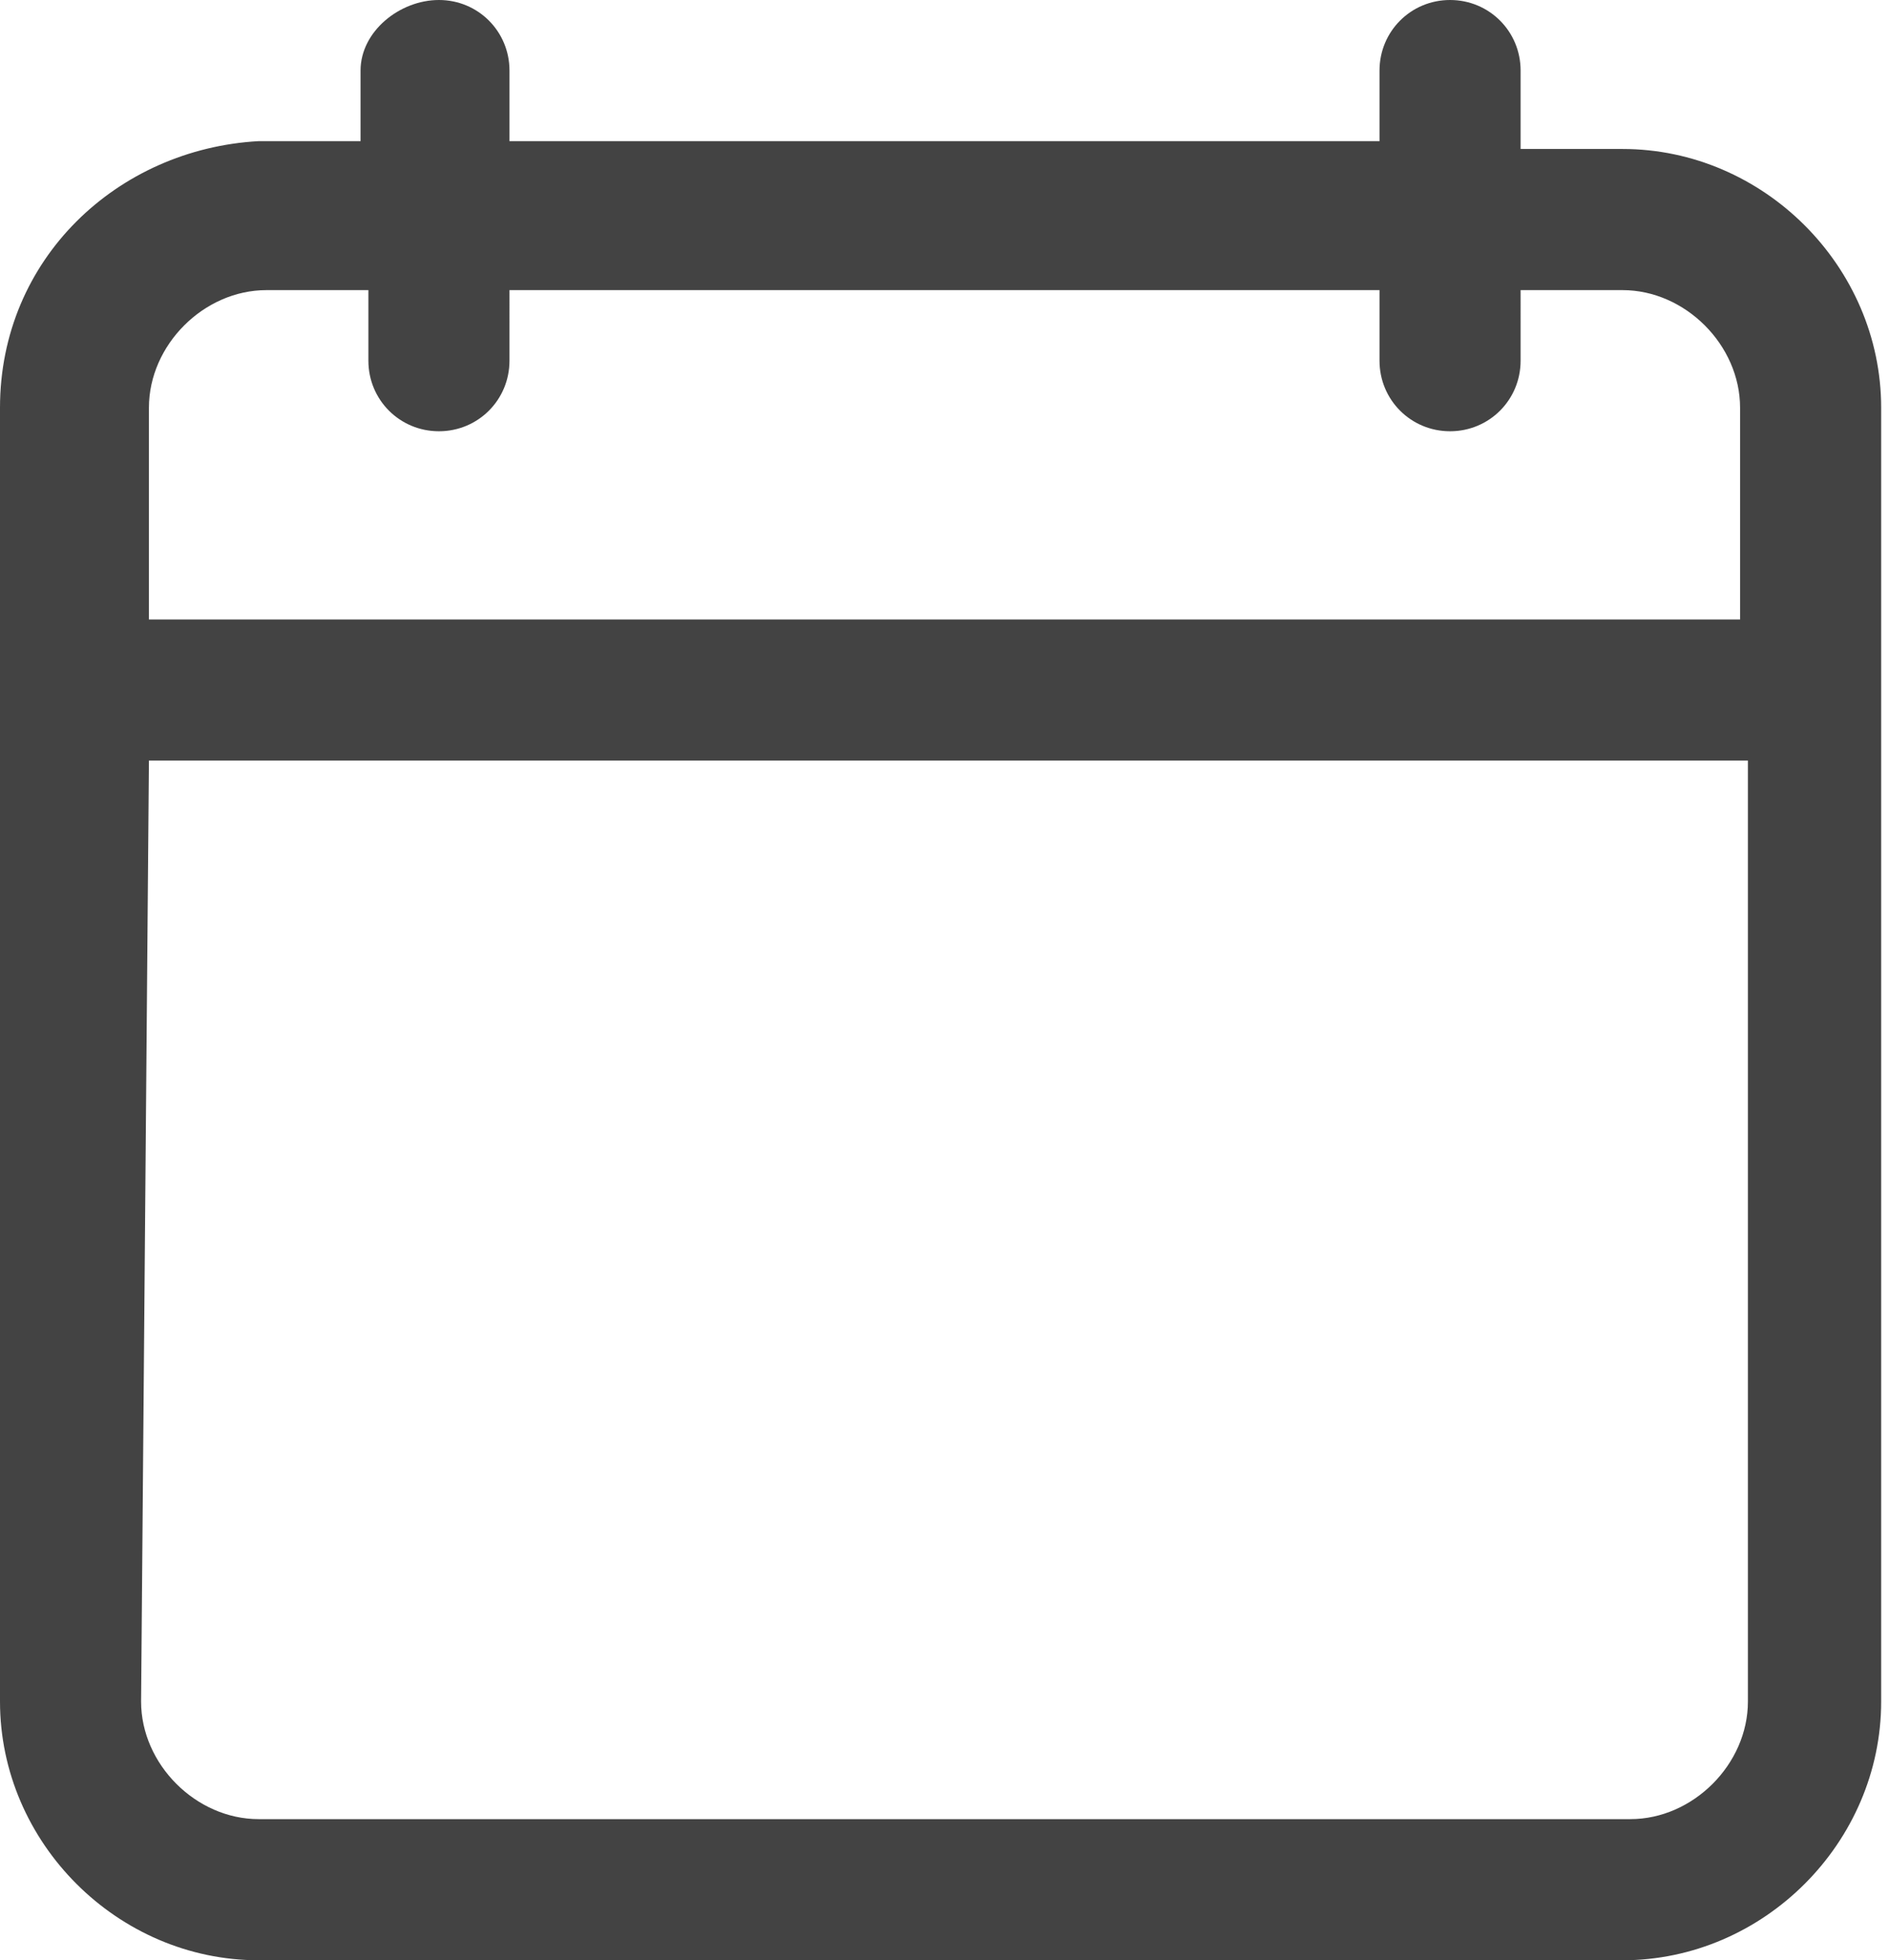
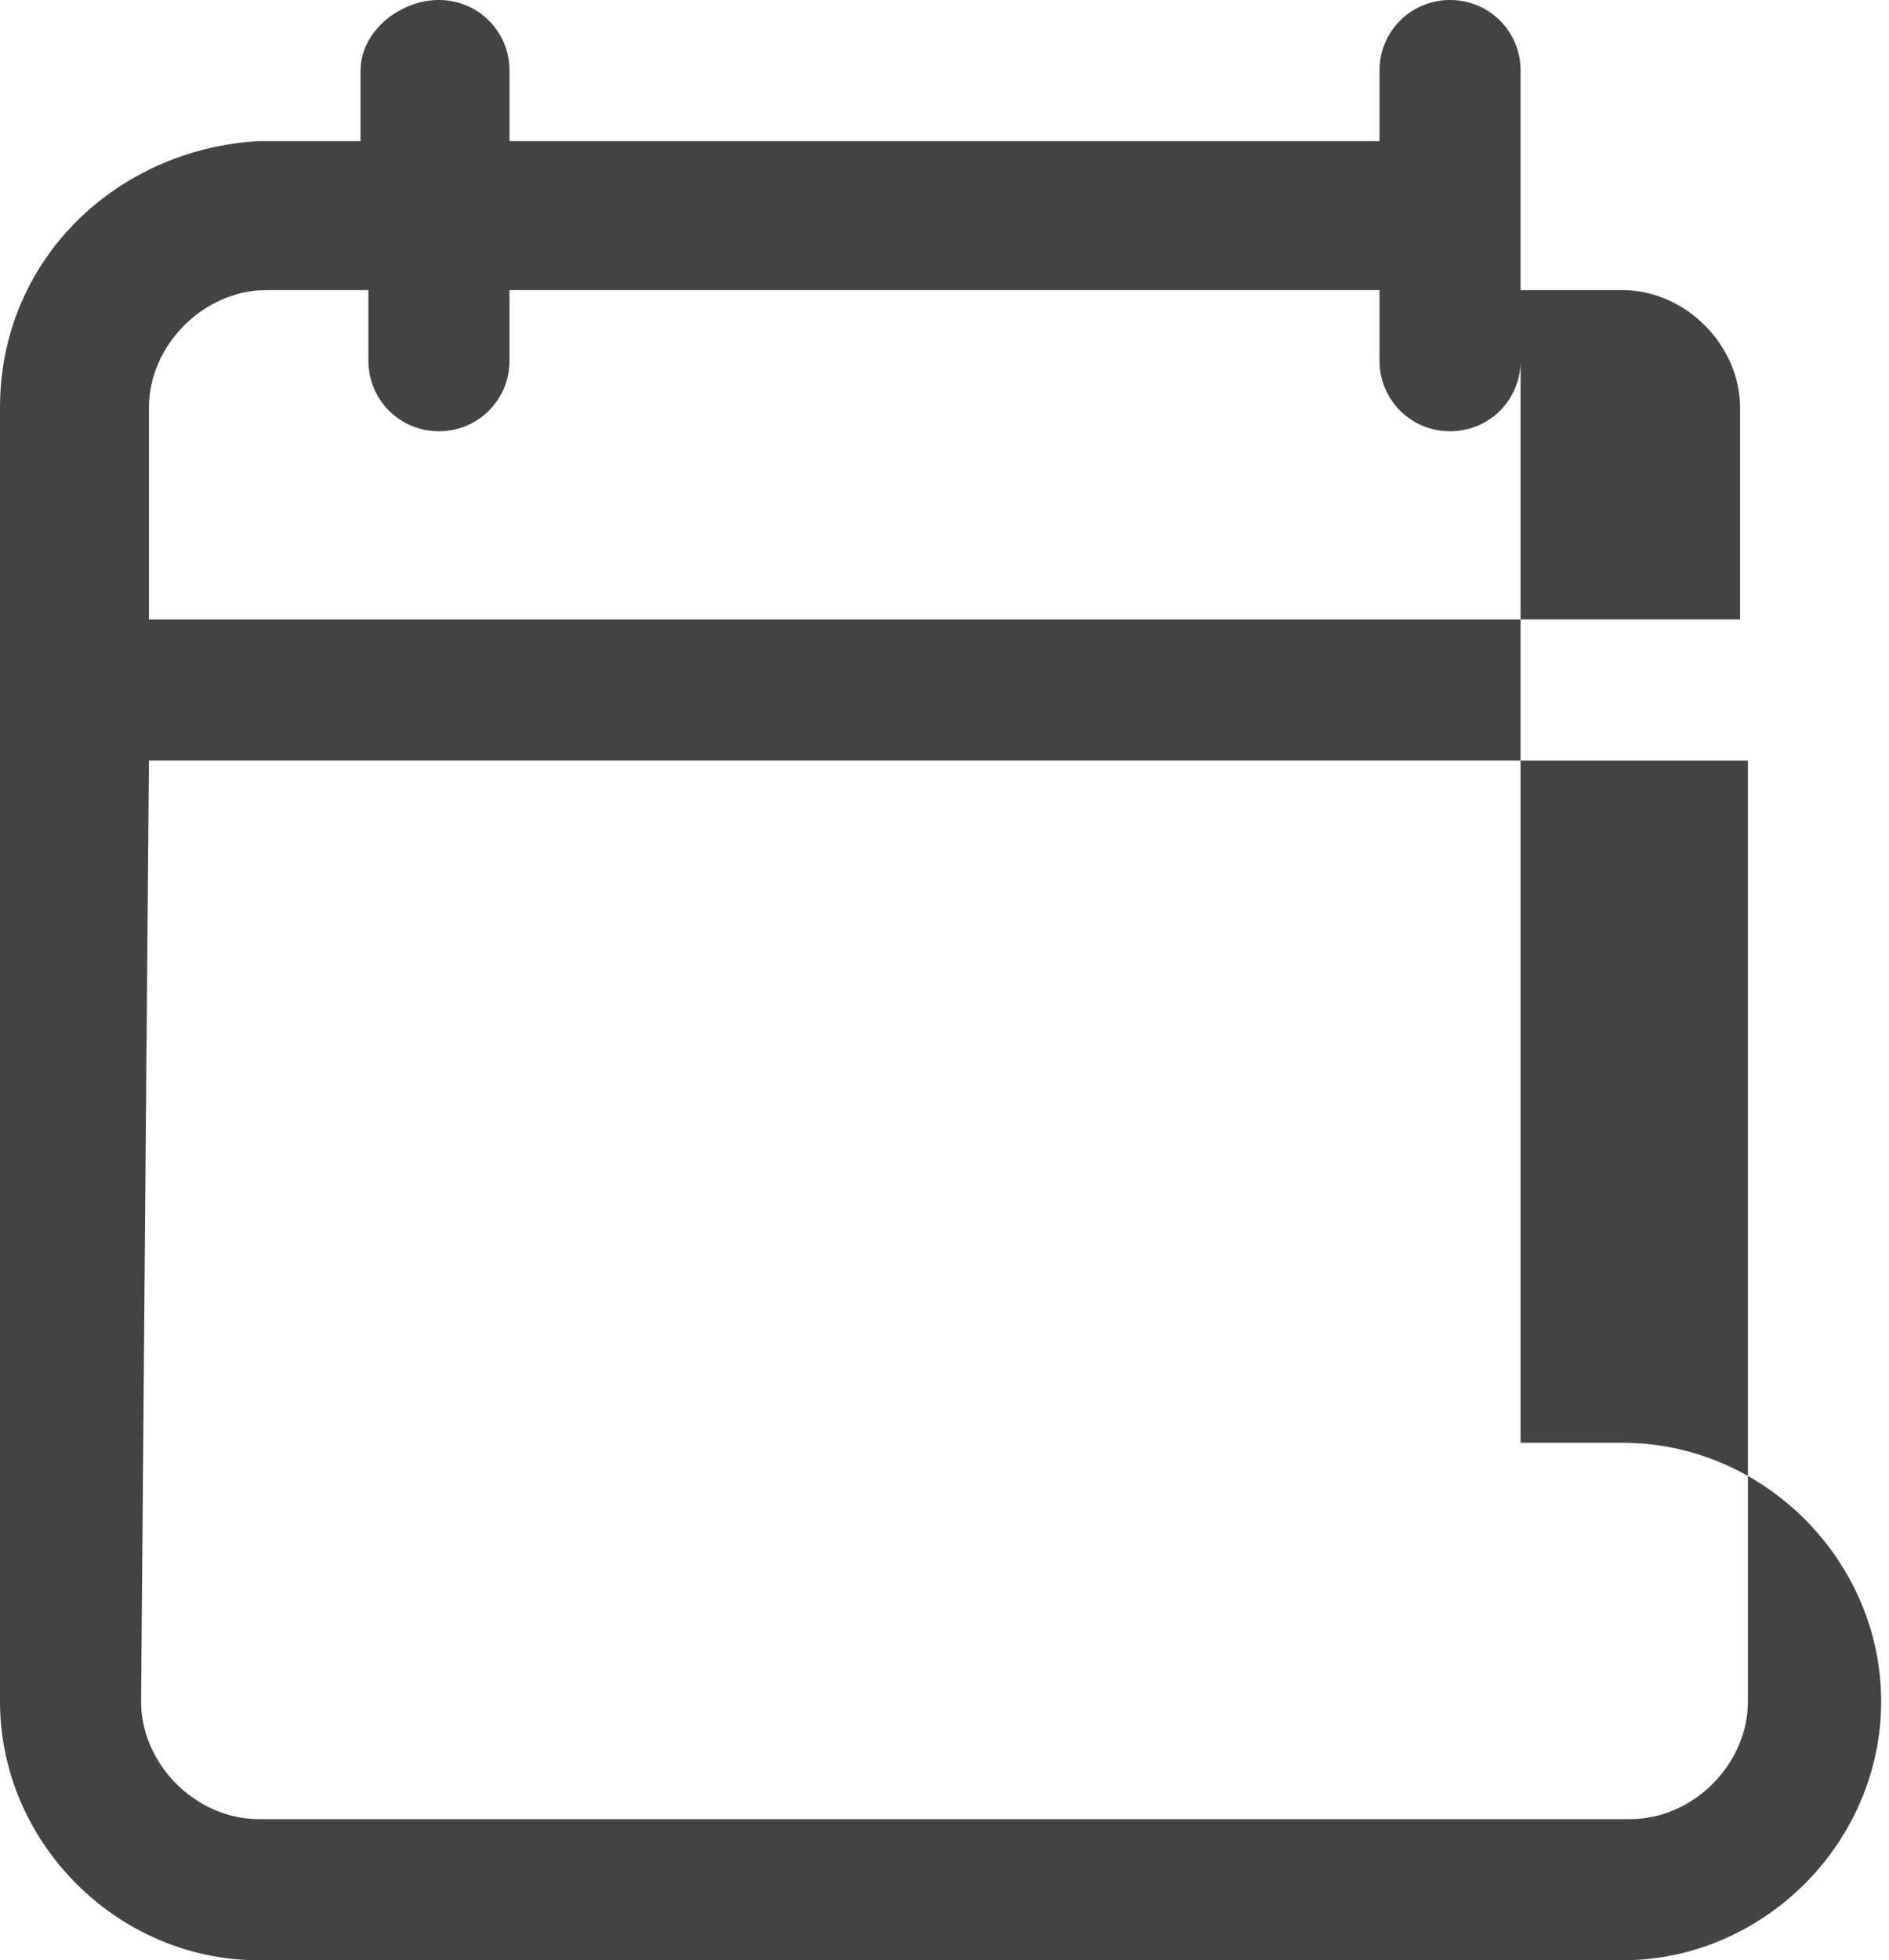
<svg xmlns="http://www.w3.org/2000/svg" version="1.1" id="Capa_1" x="0px" y="0px" viewBox="0 0 24.1 25" style="enable-background:new 0 0 24.1 25;" xml:space="preserve">
  <style type="text/css">
	.st0{fill:#434343;}
</style>
  <g>
    <g>
-       <path class="st0" d="M3.3,25h17.4c1.8,0,3.3-1.5,3.3-3.3V5.2c0-1.8-1.5-3.3-3.3-3.3h-1.3V0.9C19.4,0.4,19,0,18.5,0    s-0.9,0.4-0.9,0.9v0.9H6.5V0.9C6.5,0.4,6.1,0,5.6,0S4.6,0.4,4.6,0.9v0.9H3.3C1.5,1.9,0,3.3,0,5.2v16.5C0,23.5,1.5,25,3.3,25    L3.3,25z M1.9,5.2c0-0.8,0.7-1.5,1.5-1.5h1.3v0.9c0,0.5,0.4,0.9,0.9,0.9s0.9-0.4,0.9-0.9V3.7h11.1v0.9c0,0.5,0.4,0.9,0.9,0.9    c0.5,0,0.9-0.4,0.9-0.9V3.7h1.3c0.8,0,1.5,0.7,1.5,1.5v2.7H1.9L1.9,5.2z M1.9,9.7h20.4v12c0,0.8-0.7,1.5-1.5,1.5H3.3    c-0.8,0-1.5-0.7-1.5-1.5L1.9,9.7z" />
+       <path class="st0" d="M3.3,25h17.4c1.8,0,3.3-1.5,3.3-3.3c0-1.8-1.5-3.3-3.3-3.3h-1.3V0.9C19.4,0.4,19,0,18.5,0    s-0.9,0.4-0.9,0.9v0.9H6.5V0.9C6.5,0.4,6.1,0,5.6,0S4.6,0.4,4.6,0.9v0.9H3.3C1.5,1.9,0,3.3,0,5.2v16.5C0,23.5,1.5,25,3.3,25    L3.3,25z M1.9,5.2c0-0.8,0.7-1.5,1.5-1.5h1.3v0.9c0,0.5,0.4,0.9,0.9,0.9s0.9-0.4,0.9-0.9V3.7h11.1v0.9c0,0.5,0.4,0.9,0.9,0.9    c0.5,0,0.9-0.4,0.9-0.9V3.7h1.3c0.8,0,1.5,0.7,1.5,1.5v2.7H1.9L1.9,5.2z M1.9,9.7h20.4v12c0,0.8-0.7,1.5-1.5,1.5H3.3    c-0.8,0-1.5-0.7-1.5-1.5L1.9,9.7z" />
    </g>
  </g>
</svg>